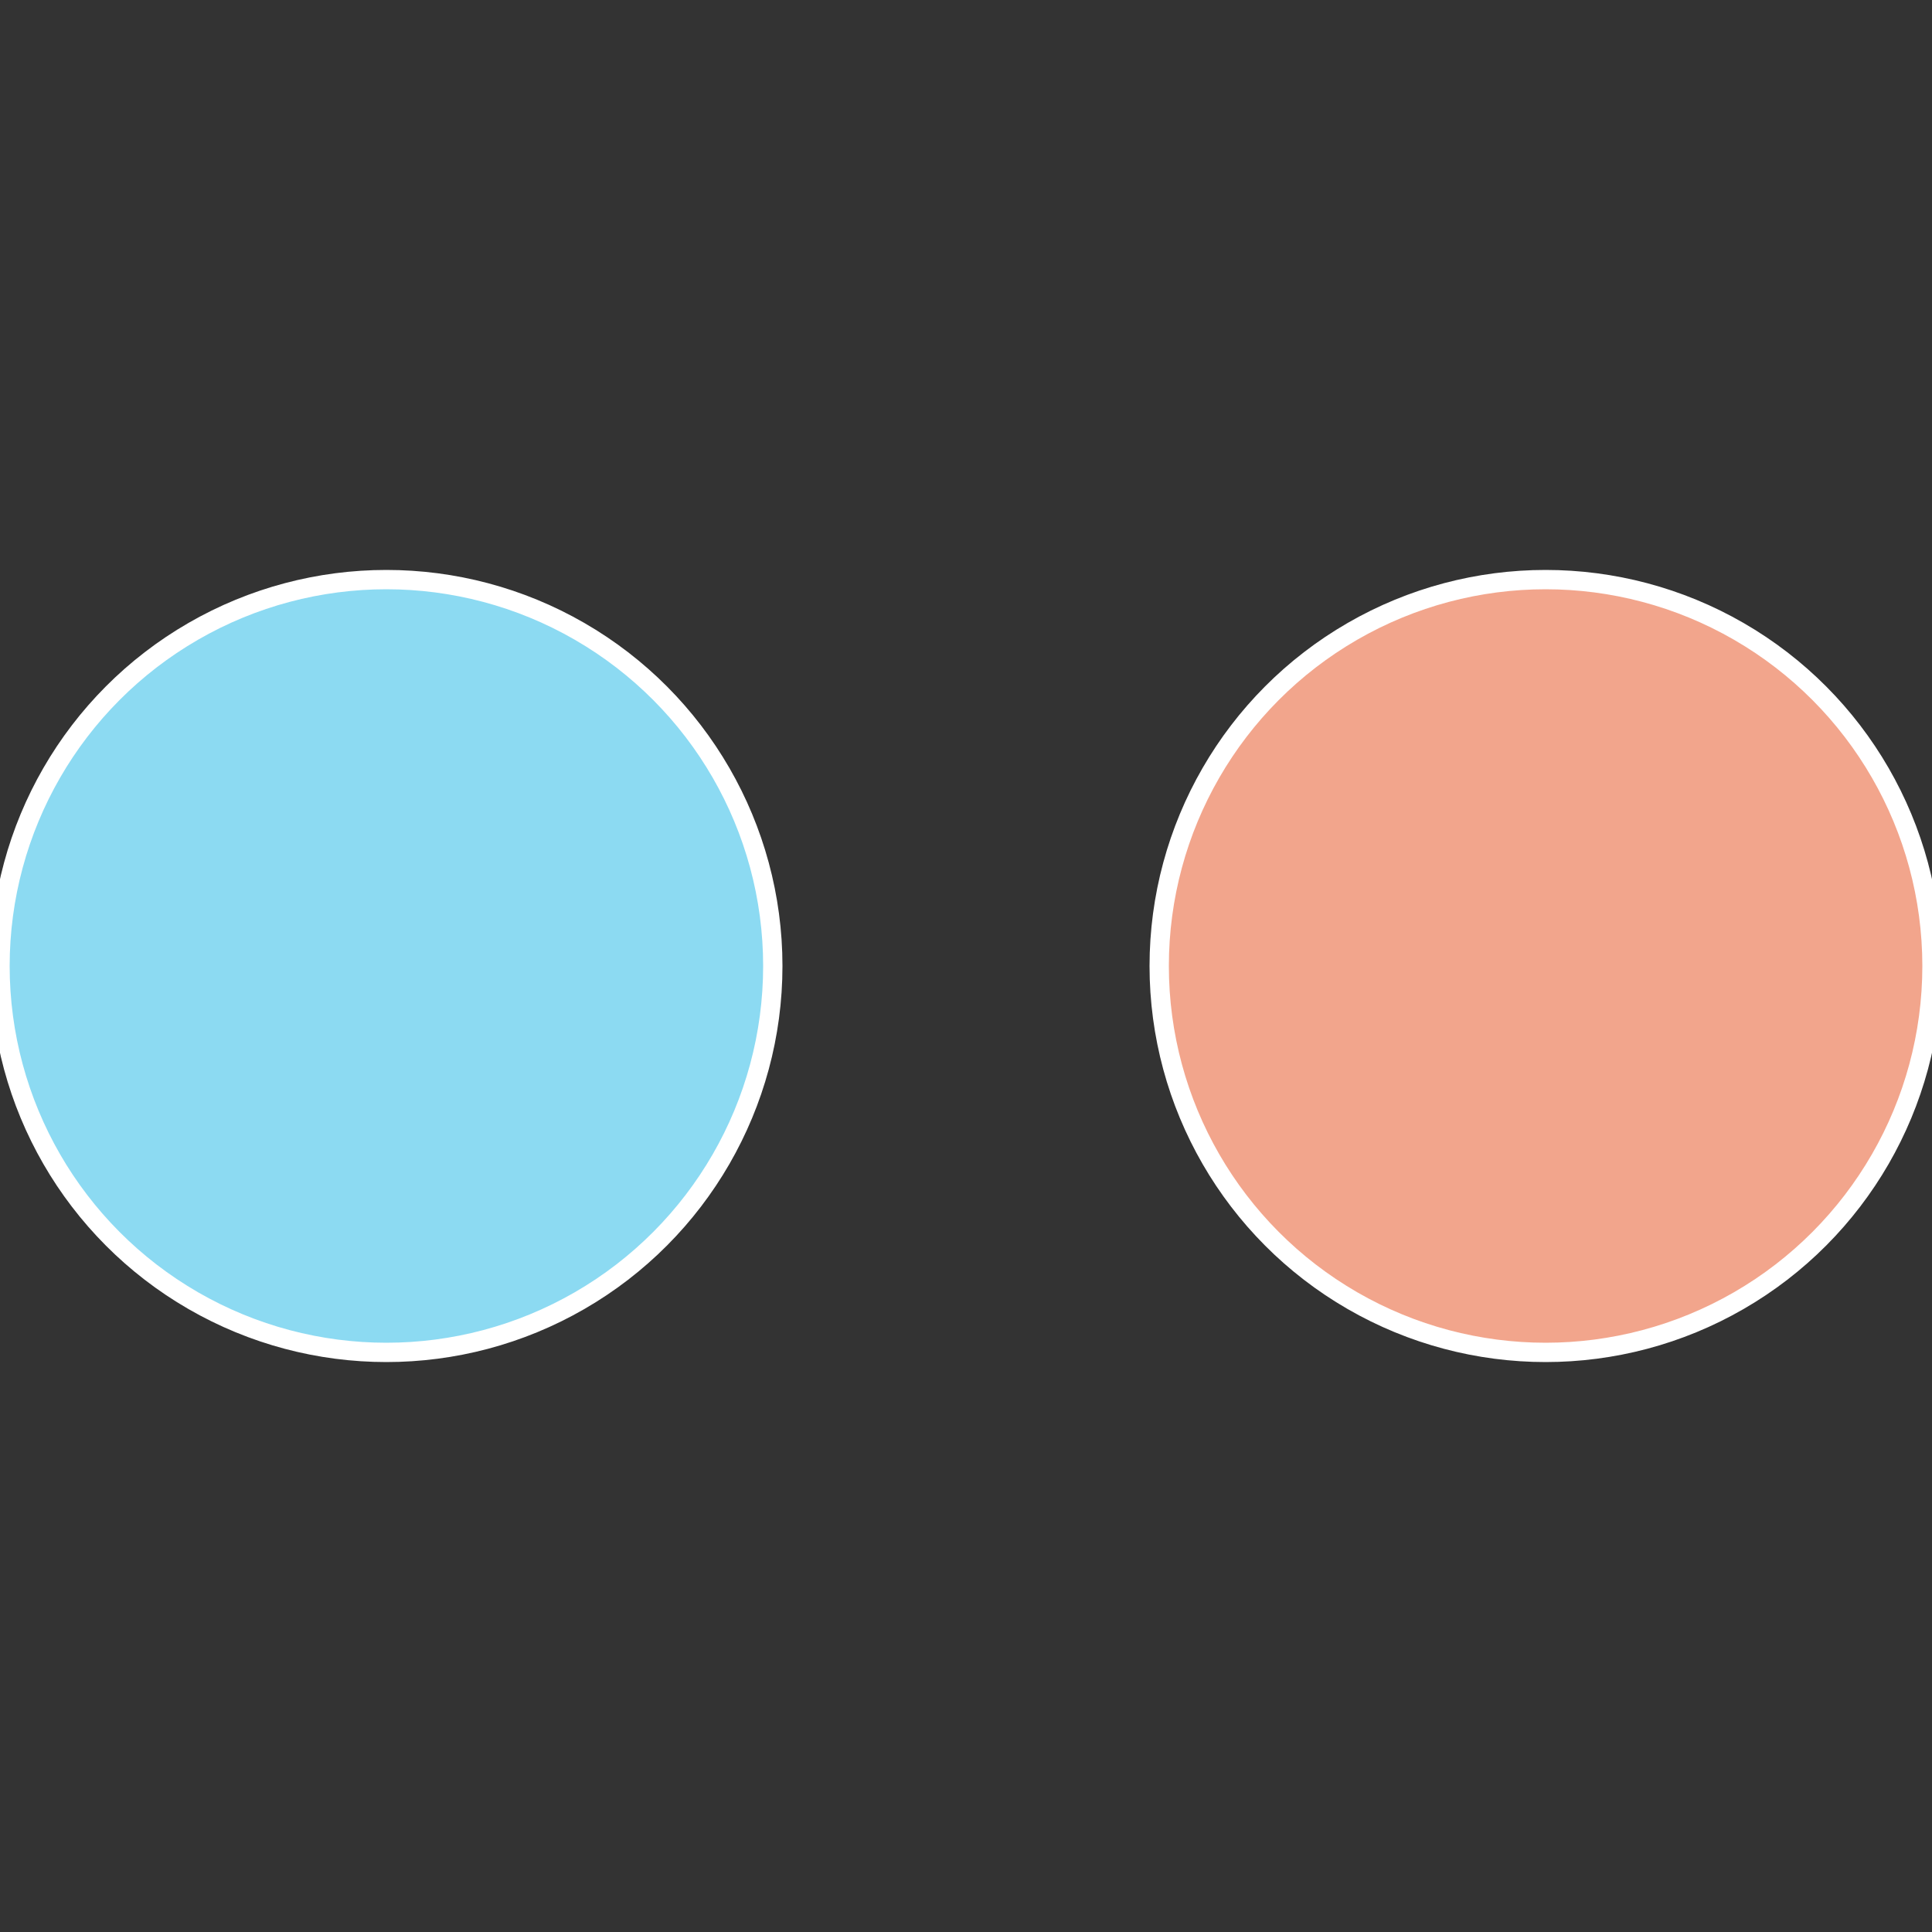
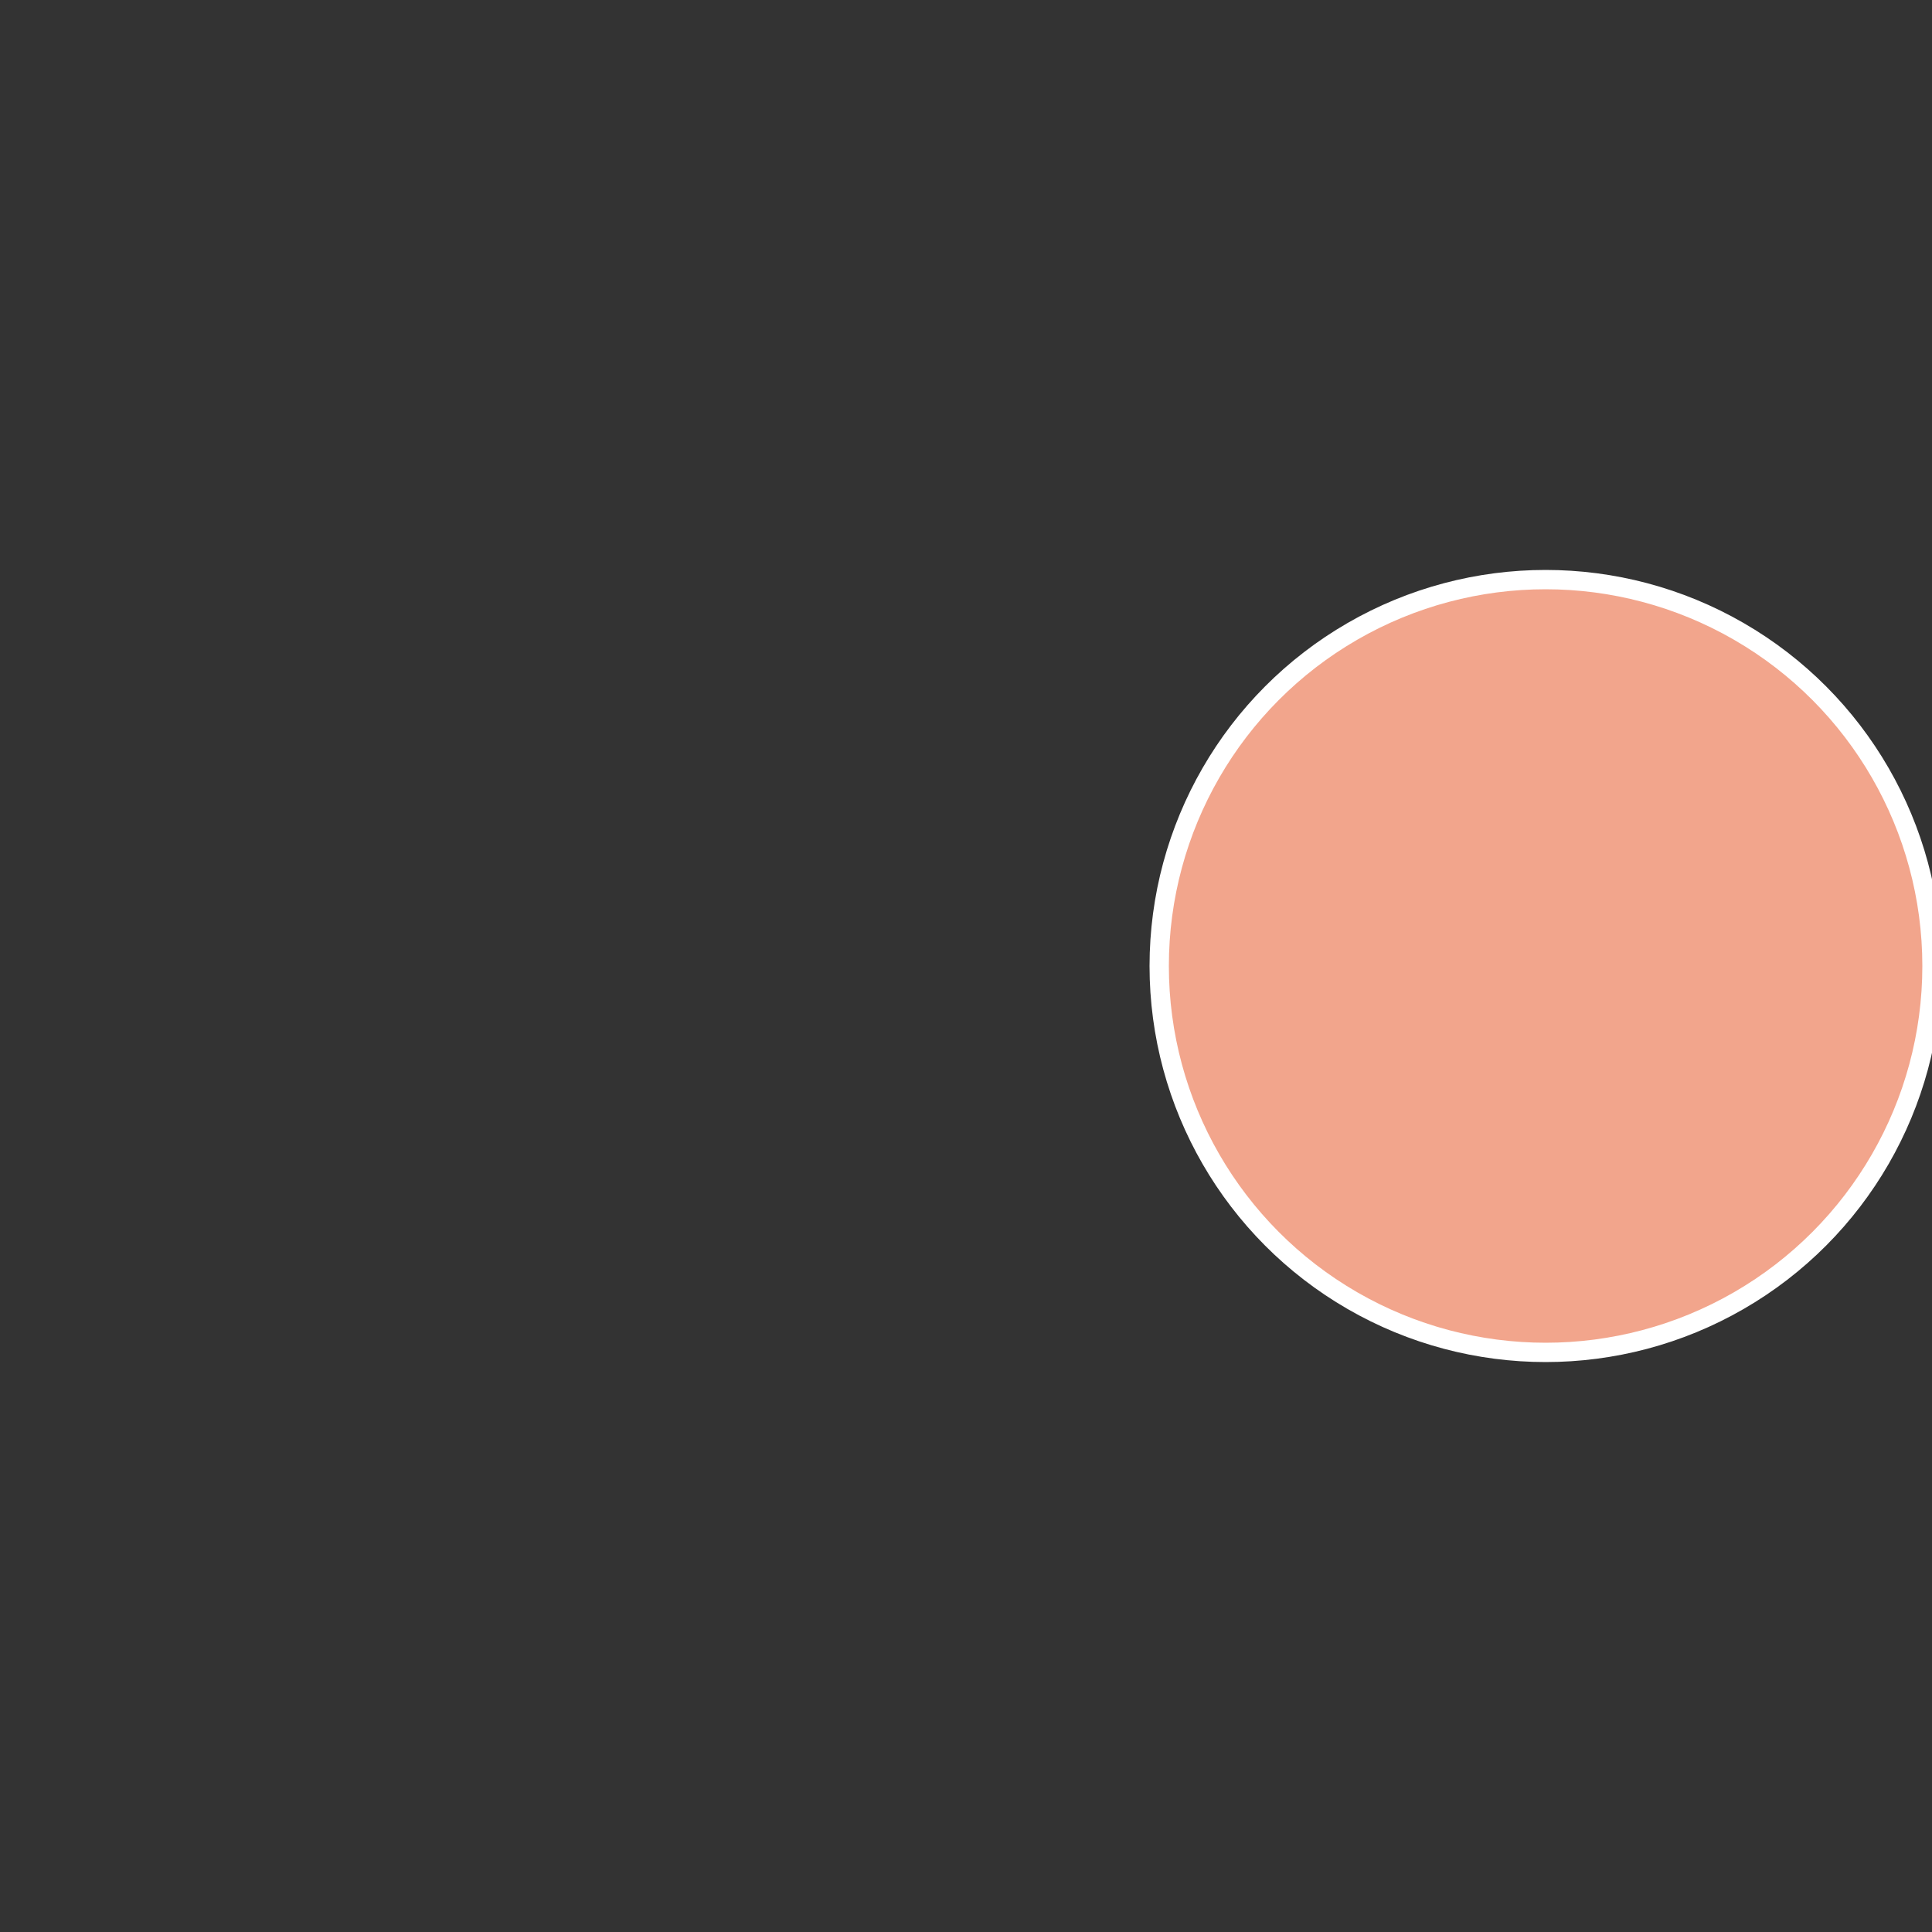
<svg xmlns="http://www.w3.org/2000/svg" width="500" height="500" viewBox="-1 -1 2 2">
  <rect x="-1" y="-1" width="2" height="2" fill="#333333" stroke="none" />
  <circle cx="0.6" cy="0" r="0.4" fill="#f2a58c" stroke="#fff" stroke-width="1%" />
-   <circle cx="-0.6" cy="7.3478807948841E-17" r="0.4" fill="#8cdaf2" stroke="#fff" stroke-width="1%" />
</svg>